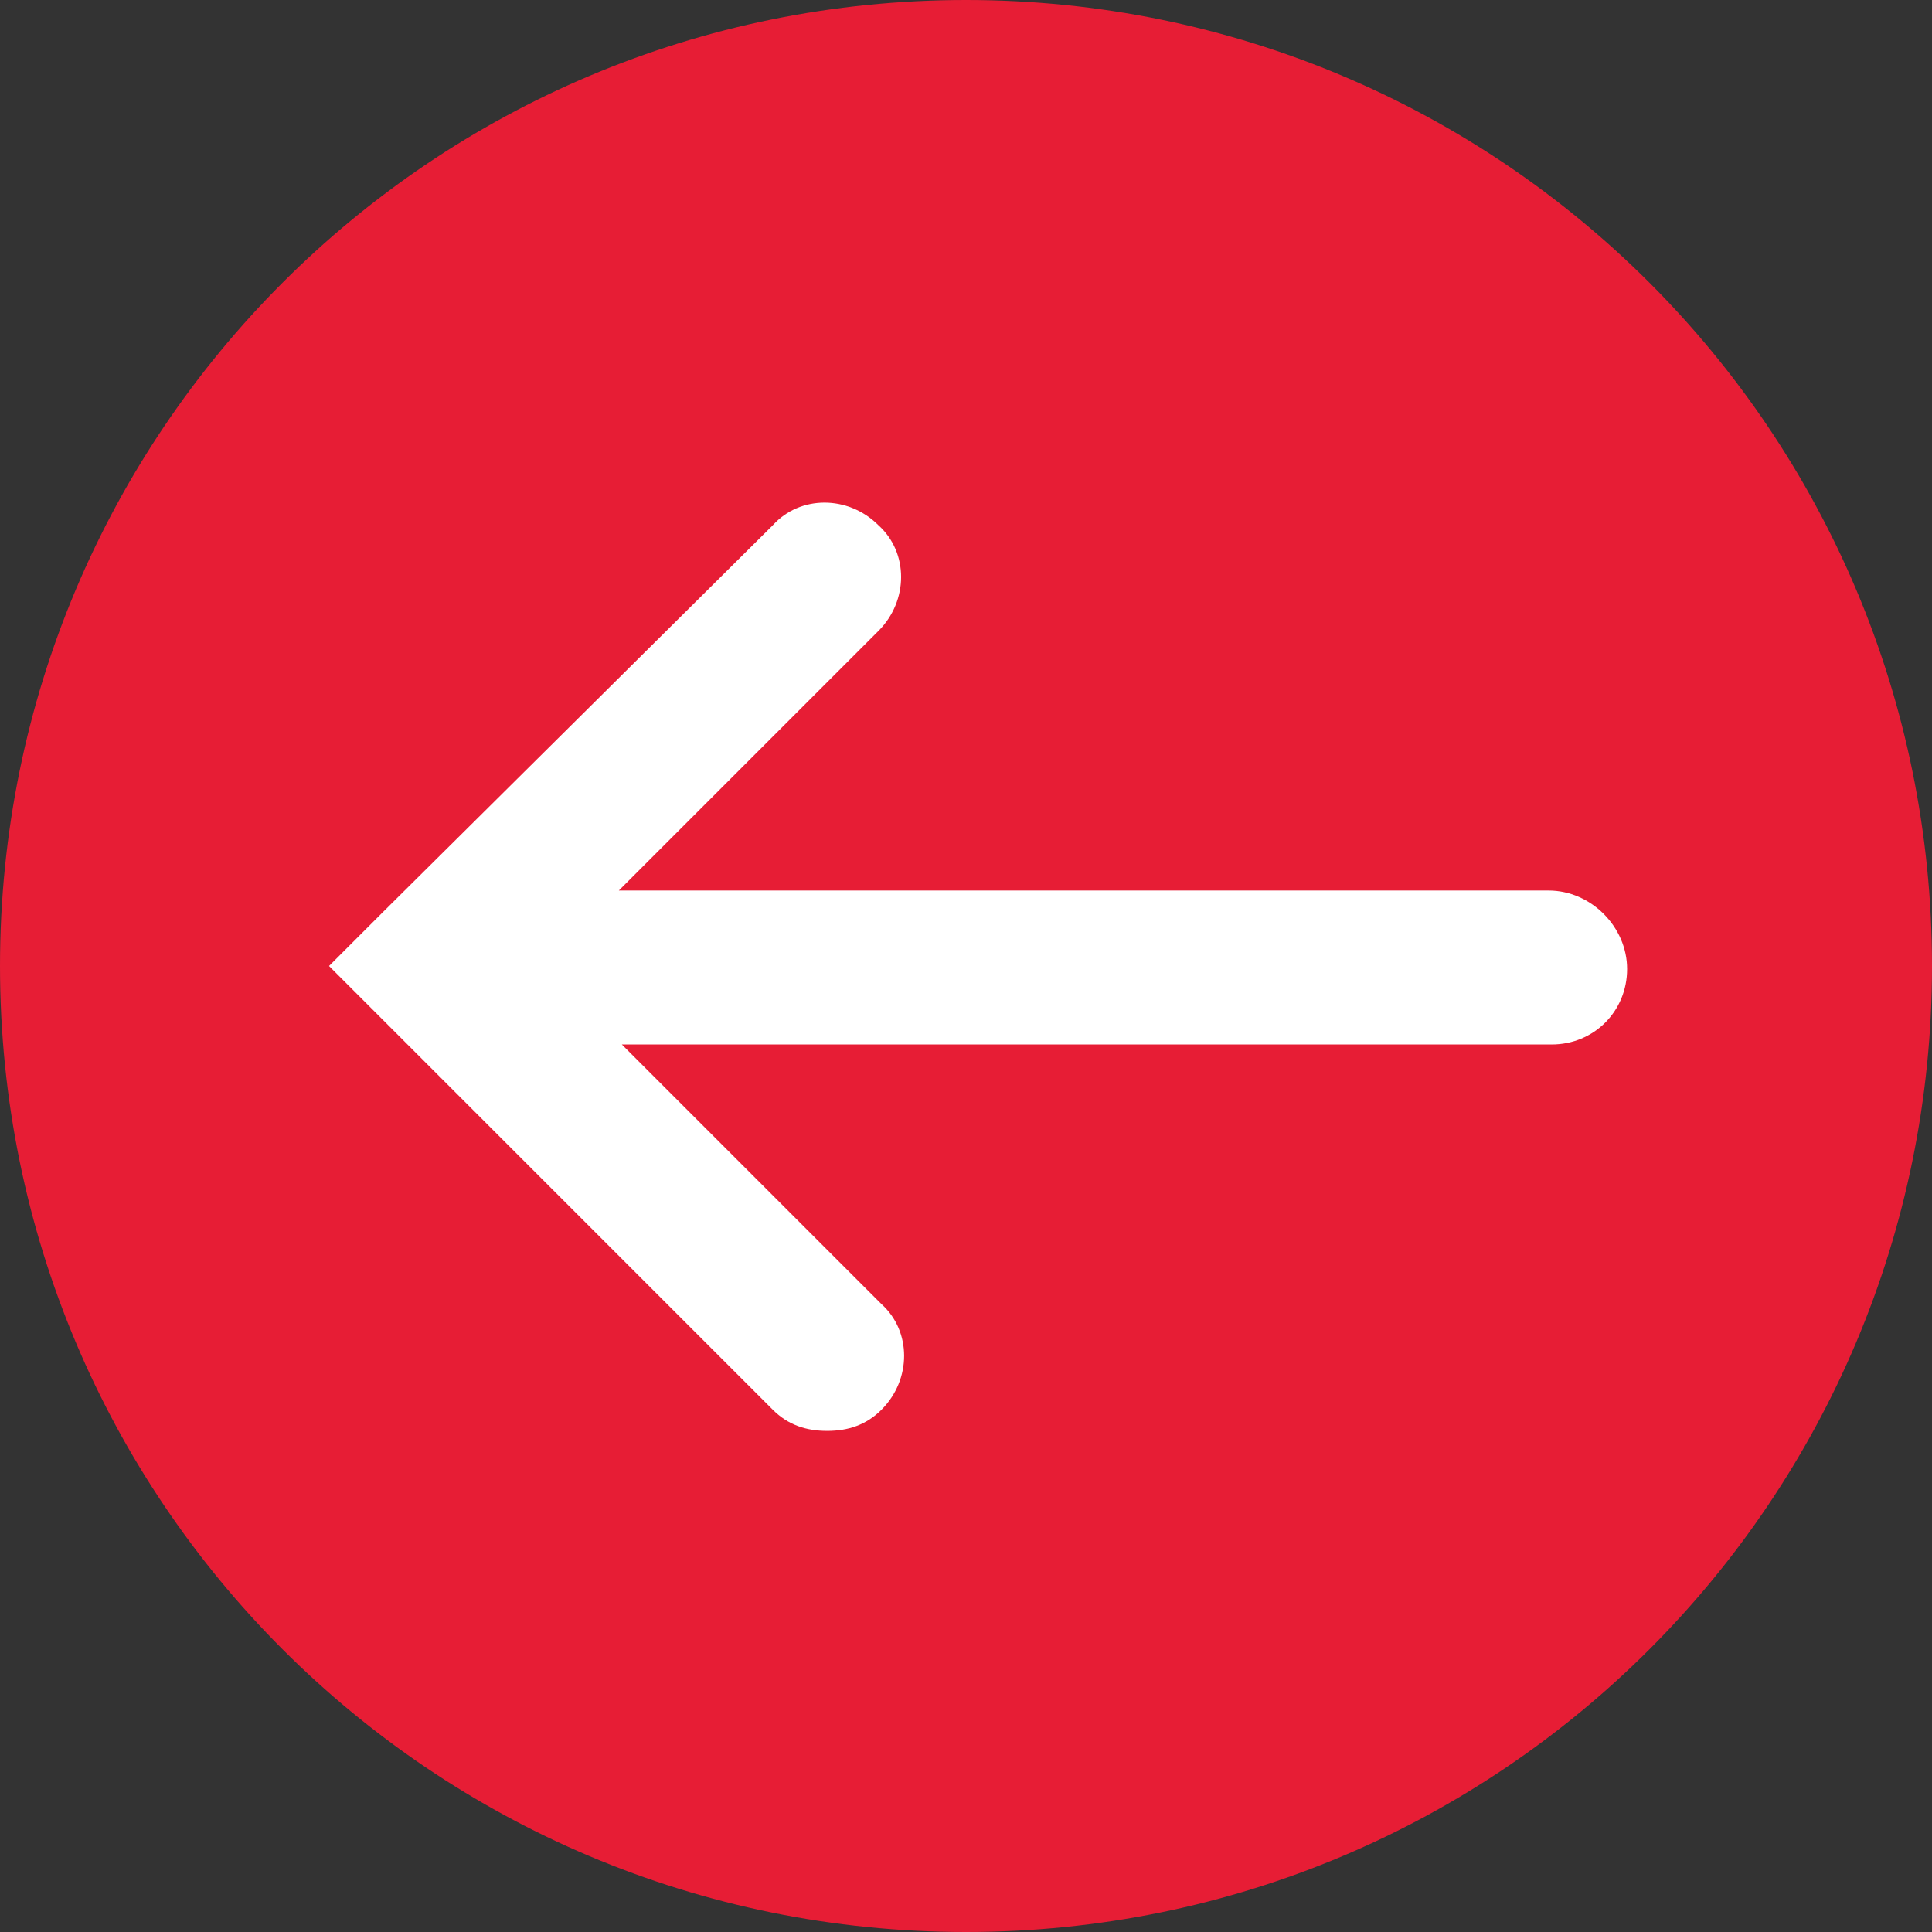
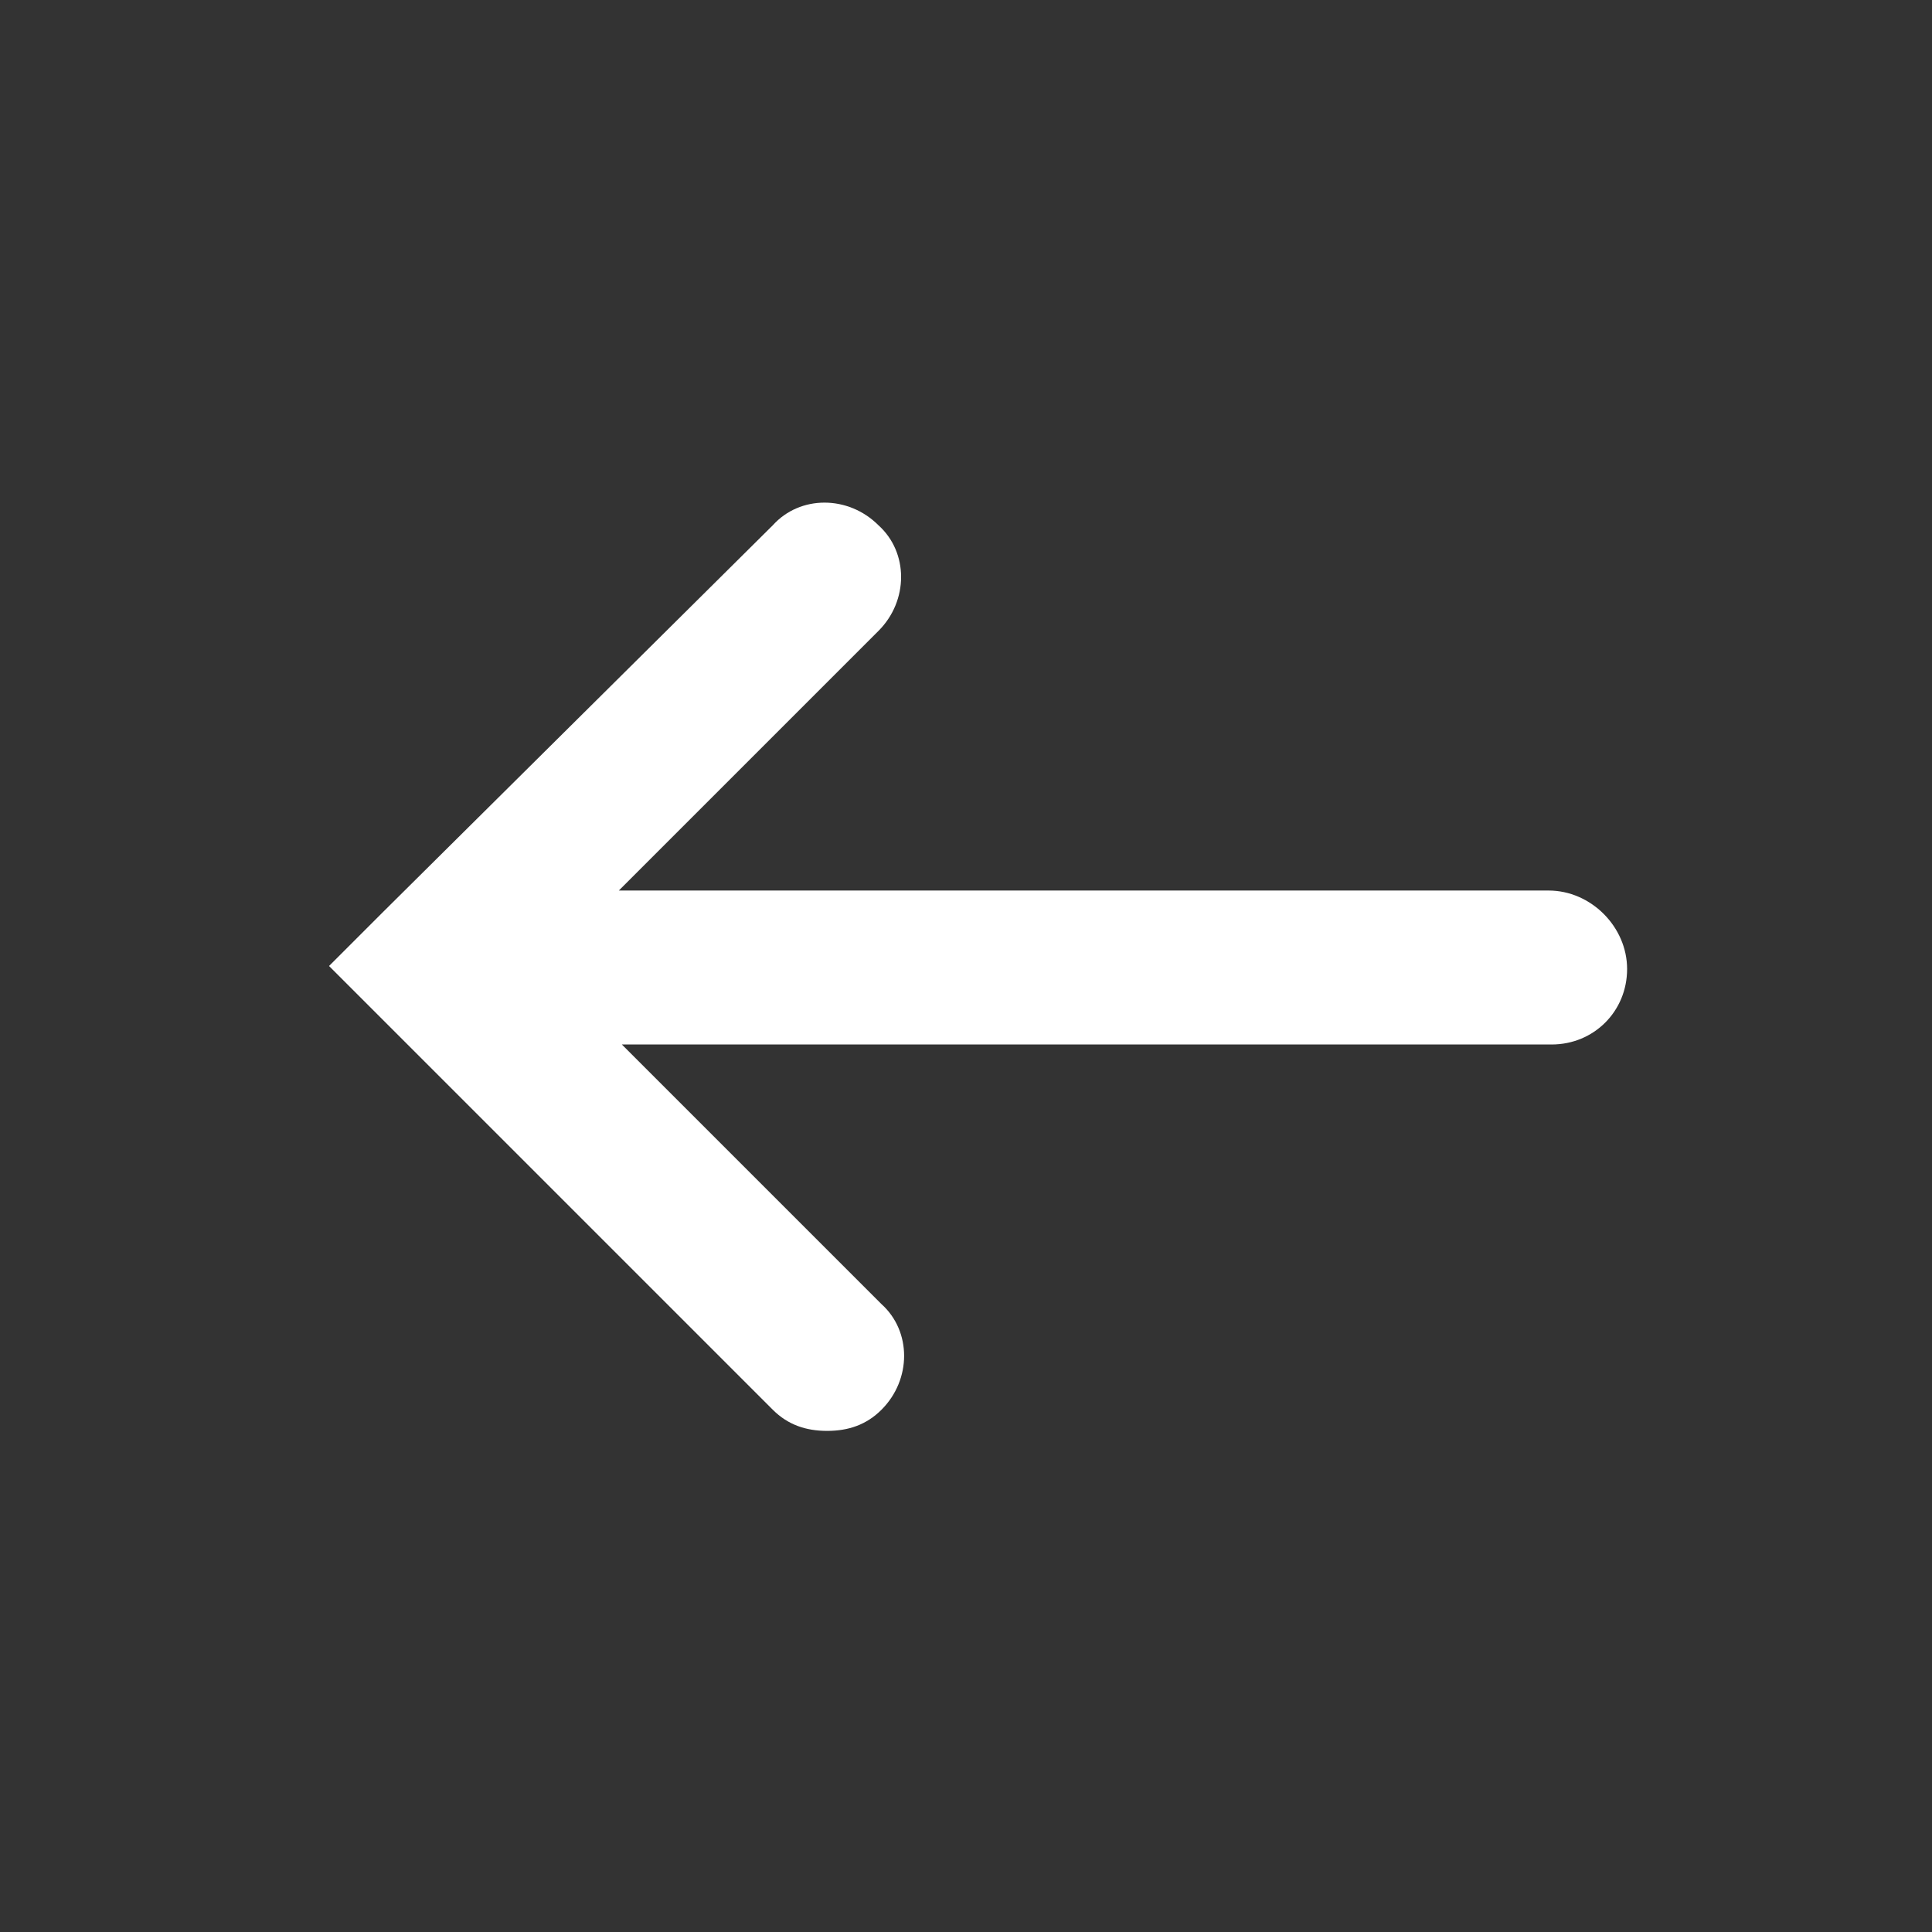
<svg xmlns="http://www.w3.org/2000/svg" version="1.1" id="Base" x="0px" y="0px" width="64px" height="64px" viewBox="0 0 64 64" enable-background="new 0 0 64 64" xml:space="preserve">
  <rect x="0" y="0" width="64" height="64" fill="#333333" stroke="none" />
-   <path fill="#E71D35" d="M32,64c17.7,0,32-14.3,32-32S49.7,0,32,0S0,14.3,0,32S14.3,64,32,64" />
  <path fill="#FFFFFF" d="M51.3,29.5H20.5l8.6-8.6c1-1,1-2.6,0-3.5c-1-1-2.6-1-3.5,0L12.7,30.2l0,0L10.9,32l1.8,1.8l0,0l12.9,12.9  c0.5,0.5,1.1,0.7,1.8,0.7c0.7,0,1.3-0.2,1.8-0.7c1-1,1-2.6,0-3.5l-8.6-8.6h30.8c1.4,0,2.5-1.1,2.5-2.5S52.7,29.5,51.3,29.5z" />
</svg>